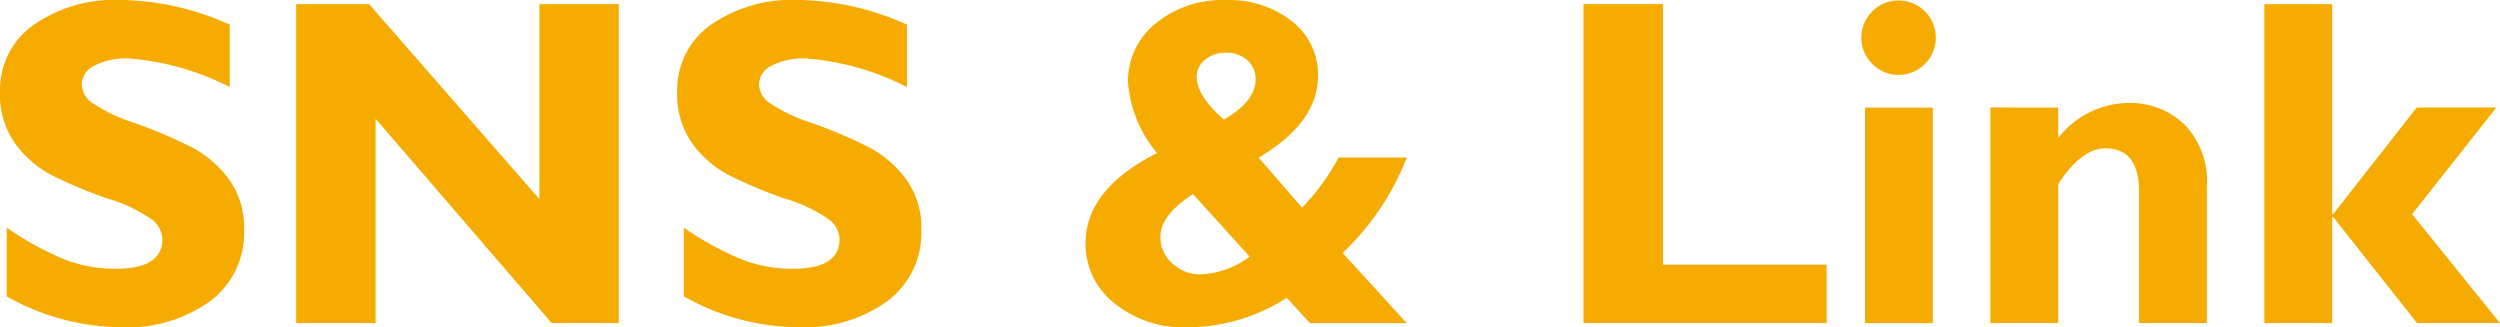
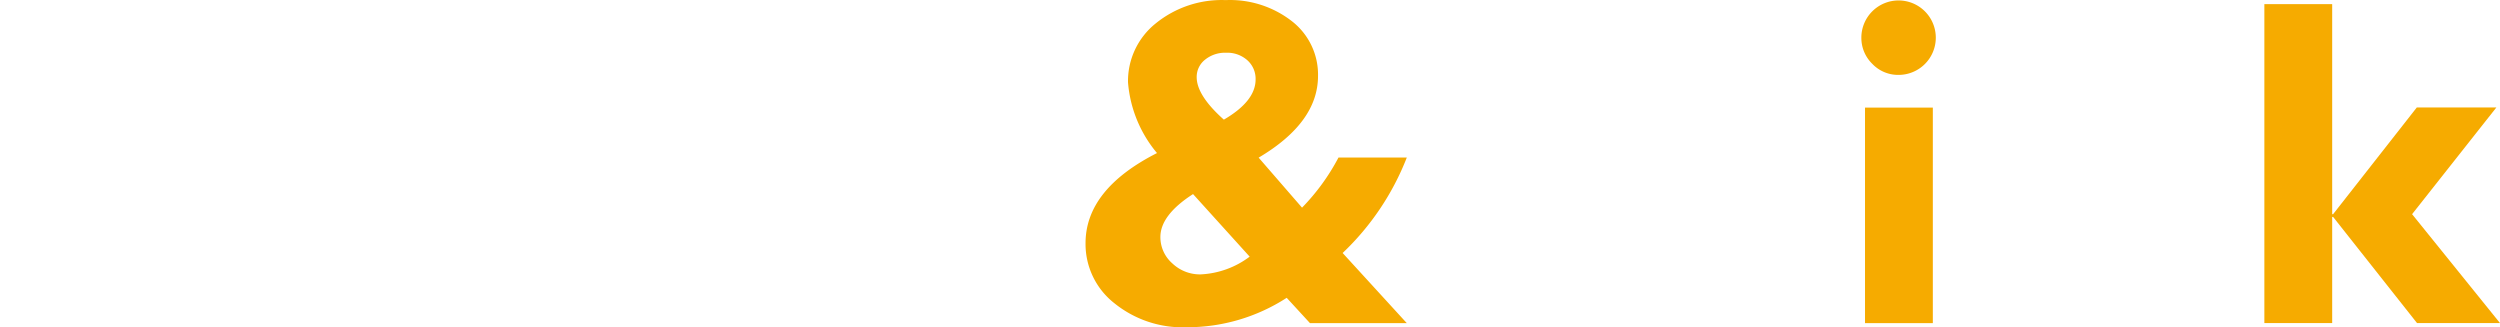
<svg xmlns="http://www.w3.org/2000/svg" width="171.078" height="22.391">
  <g data-name="グループ 319" fill="#f6ab00">
-     <path data-name="パス 2134" d="M15.719 1.688v4.265A18.208 18.208 0 0 0 8.797 4a4.733 4.733 0 0 0-2.336.492 1.47 1.47 0 0 0-.867 1.3 1.607 1.607 0 0 0 .625 1.187 11.2 11.2 0 0 0 3.047 1.454 33.04 33.04 0 0 1 3.875 1.656 7.537 7.537 0 0 1 2.508 2.156 5.654 5.654 0 0 1 1.054 3.516 5.8 5.8 0 0 1-2.3 4.828 9.6 9.6 0 0 1-6.071 1.8 16.058 16.058 0 0 1-7.875-2.11v-4.7a21.362 21.362 0 0 0 3.875 2.141 9.579 9.579 0 0 0 3.579.672q3.2 0 3.2-2.014a1.786 1.786 0 0 0-.641-1.3 10.2 10.2 0 0 0-3.087-1.483 31.368 31.368 0 0 1-3.875-1.625A7.312 7.312 0 0 1 1.04 9.829 5.8 5.8 0 0 1 .001 6.265a5.437 5.437 0 0 1 2.266-4.54A9.754 9.754 0 0 1 8.329-.002a18.6 18.6 0 0 1 7.39 1.69z" />
-     <path data-name="パス 2135" d="M42.344.281v21.828h-4.592L25.703 8.125v13.984h-5.434V.281h4.986L36.91 13.625V.281z" />
-     <path data-name="パス 2136" d="M62.063 1.688v4.265A18.207 18.207 0 0 0 55.141 4a4.731 4.731 0 0 0-2.336.492 1.47 1.47 0 0 0-.867 1.3 1.608 1.608 0 0 0 .625 1.187 11.182 11.182 0 0 0 3.047 1.454 33.041 33.041 0 0 1 3.875 1.656 7.544 7.544 0 0 1 2.507 2.156 5.648 5.648 0 0 1 1.055 3.516 5.8 5.8 0 0 1-2.305 4.828 9.6 9.6 0 0 1-6.07 1.8 16.058 16.058 0 0 1-7.875-2.11v-4.7a21.362 21.362 0 0 0 3.875 2.141 9.578 9.578 0 0 0 3.578.672q3.2 0 3.2-2.014a1.782 1.782 0 0 0-.641-1.3 10.181 10.181 0 0 0-3.086-1.483 31.3 31.3 0 0 1-3.875-1.625 7.3 7.3 0 0 1-2.468-2.141 5.8 5.8 0 0 1-1.039-3.564 5.437 5.437 0 0 1 2.266-4.54 9.754 9.754 0 0 1 6.062-1.727 18.6 18.6 0 0 1 7.394 1.69z" />
    <path data-name="パス 2137" d="M91.594 10.781h4.675a18.032 18.032 0 0 1-4.391 6.532l4.391 4.8h-6.625l-1.594-1.734a12.552 12.552 0 0 1-6.859 2.016 7.432 7.432 0 0 1-4.938-1.649 5.14 5.14 0 0 1-1.968-4.1q0-3.688 4.89-6.172a8.578 8.578 0 0 1-1.984-4.844 5.052 5.052 0 0 1 1.89-4.023 7.165 7.165 0 0 1 4.8-1.6 6.9 6.9 0 0 1 4.547 1.461 4.625 4.625 0 0 1 1.766 3.727q0 3.188-4.063 5.593L89.1 14.21a14.7 14.7 0 0 0 2.494-3.429zm-6.078 6.782l-3.875-4.282q-2.235 1.438-2.234 2.938a2.382 2.382 0 0 0 .812 1.8 2.742 2.742 0 0 0 1.938.758 6.031 6.031 0 0 0 3.359-1.214zM83.75 8.188q2.172-1.266 2.172-2.75a1.7 1.7 0 0 0-.562-1.313 2.065 2.065 0 0 0-1.453-.516 2.177 2.177 0 0 0-1.446.477 1.494 1.494 0 0 0-.57 1.195q0 1.251 1.859 2.907z" />
-     <path data-name="パス 2138" d="M125 18.109v4h-16.64V.281h5.437v17.828z" />
    <path data-name="パス 2139" d="M127.375 2.563a2.547 2.547 0 1 1 2.547 2.562 2.436 2.436 0 0 1-1.8-.758 2.478 2.478 0 0 1-.747-1.804zm4.891 4.8v14.75h-4.641V7.363z" />
-     <path data-name="パス 2140" d="M140.844 7.359v2.094a6.137 6.137 0 0 1 4.8-2.406 5.338 5.338 0 0 1 3.836 1.47 5.547 5.547 0 0 1 1.539 4.208v9.384h-4.641v-9q0-2.956-2.3-2.957-1.64 0-3.234 2.438v9.515h-4.641V7.355z" />
    <path data-name="パス 2141" d="M159.594.281v14.375h.063l5.726-7.3h5.445l-5.766 7.3 6.016 7.453h-5.677l-5.744-7.265h-.063v7.265h-4.641V.281z" />
  </g>
</svg>